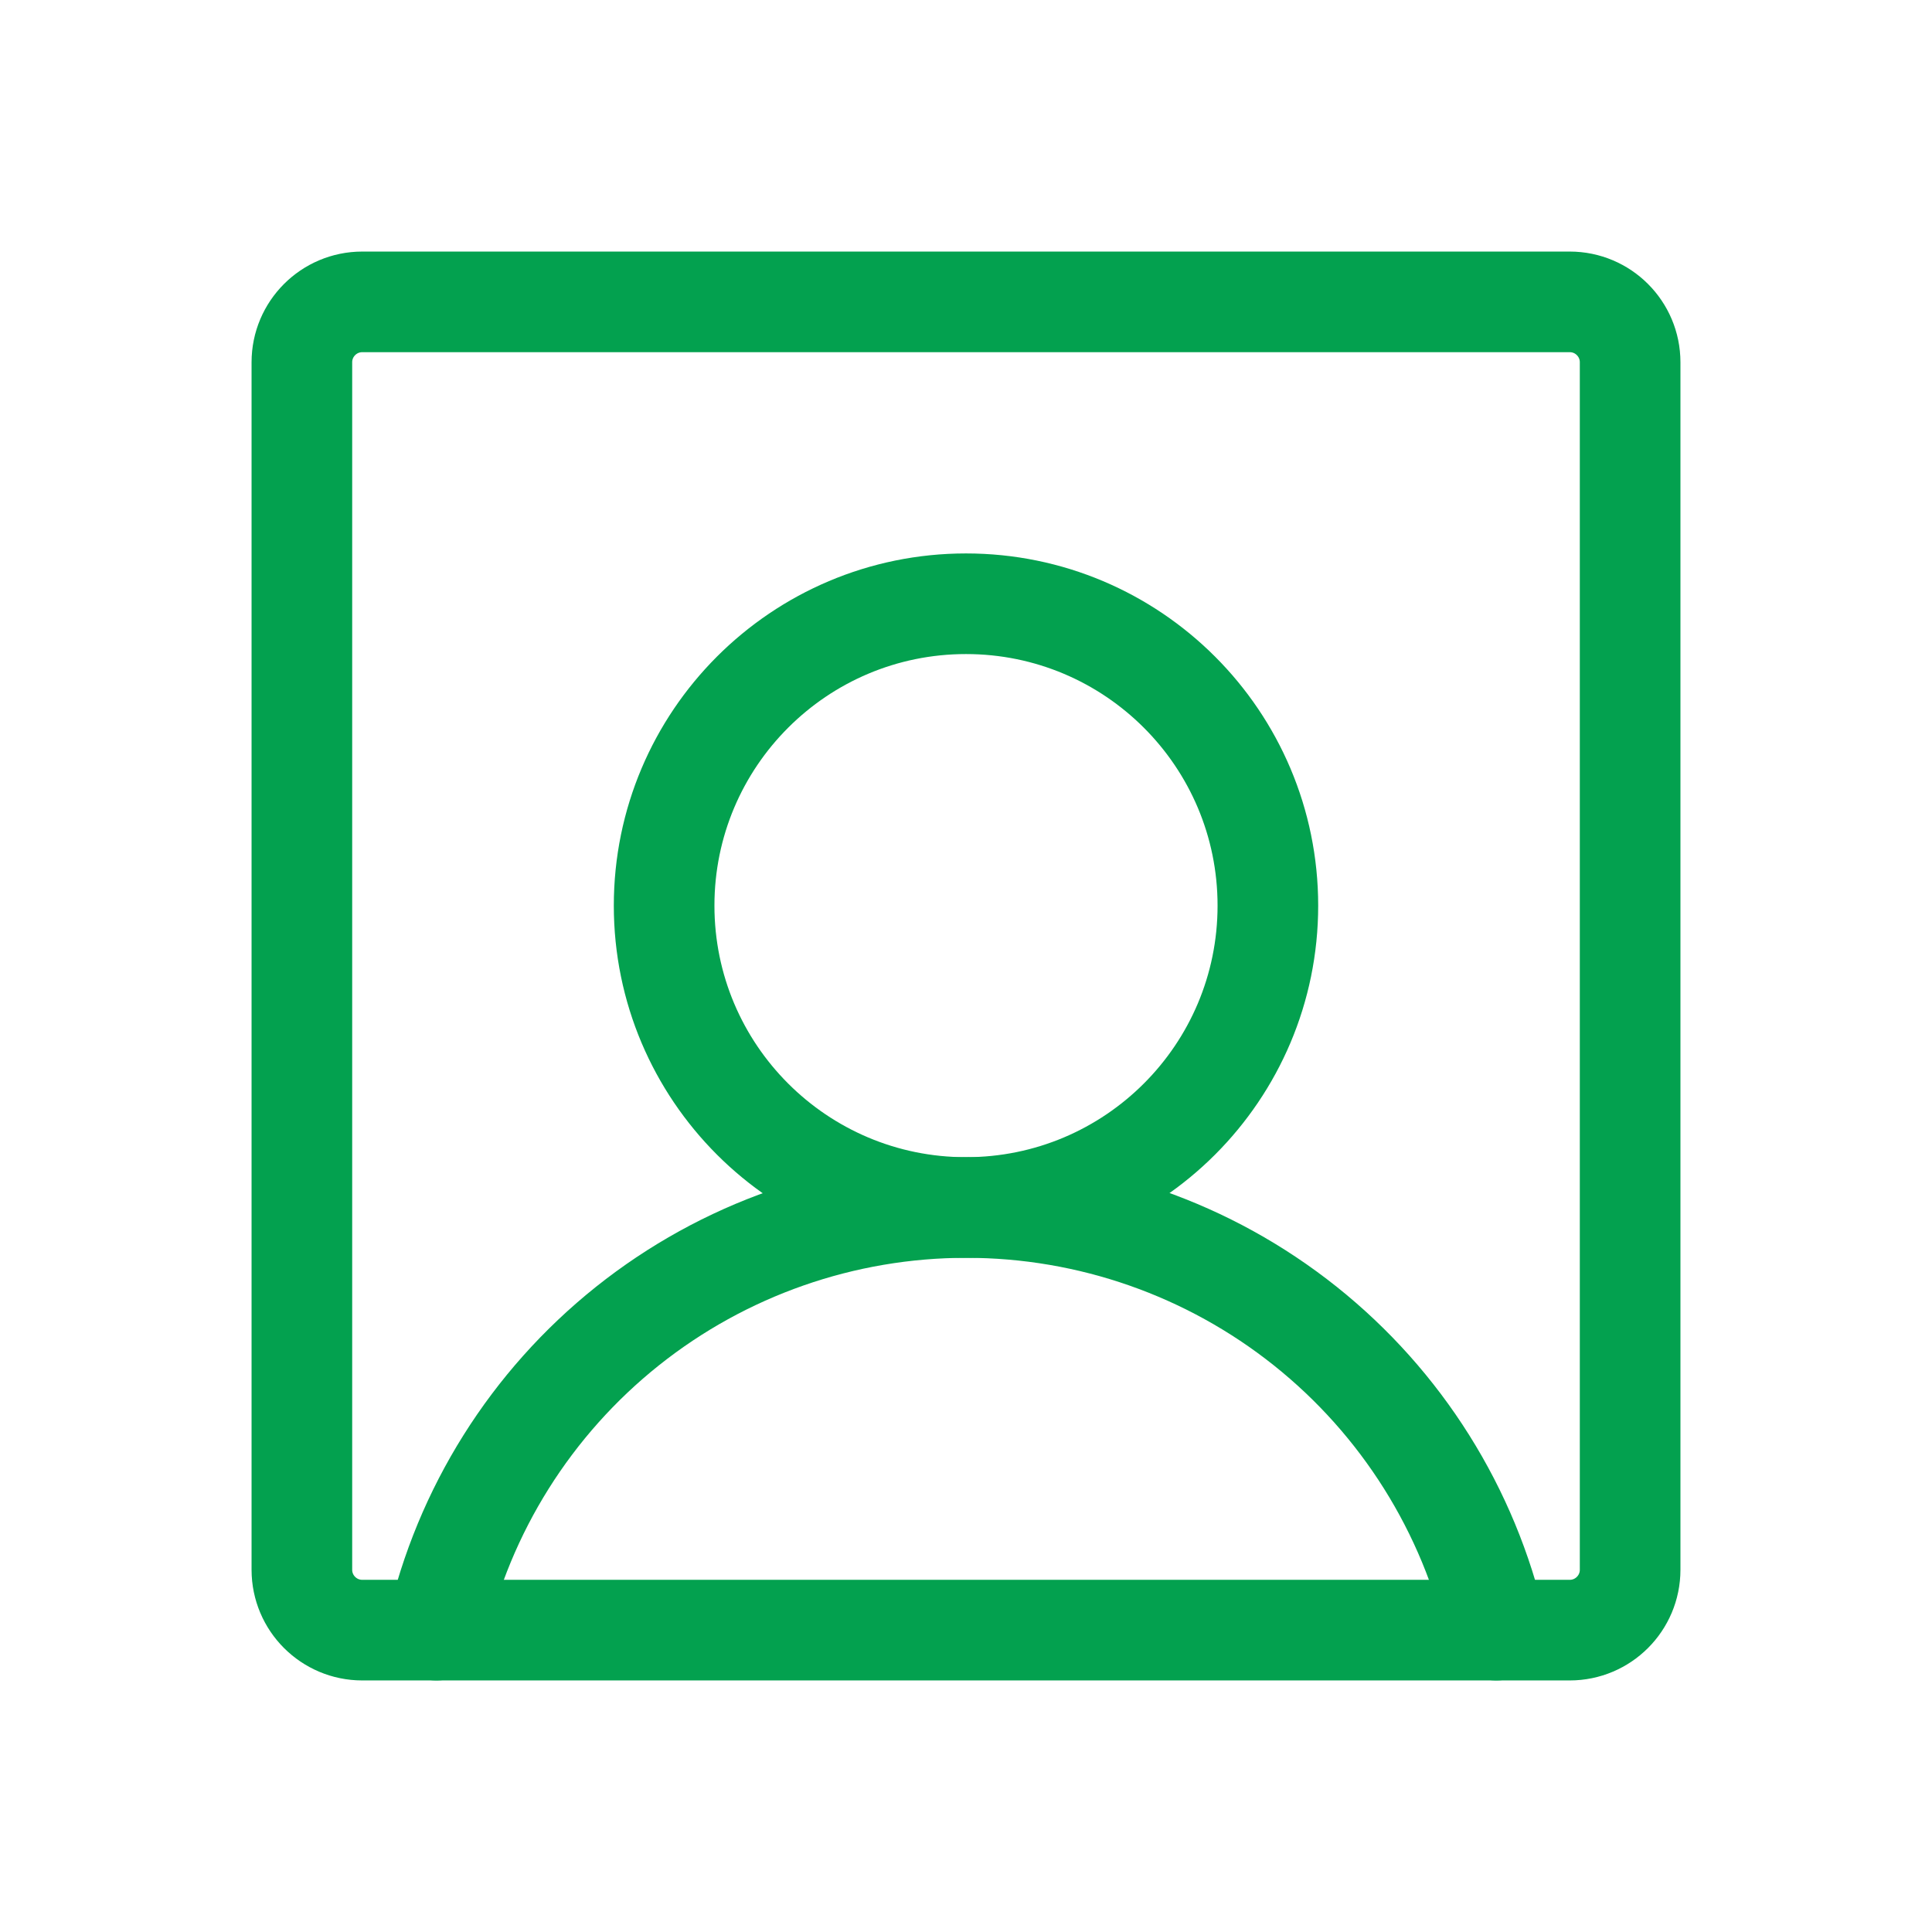
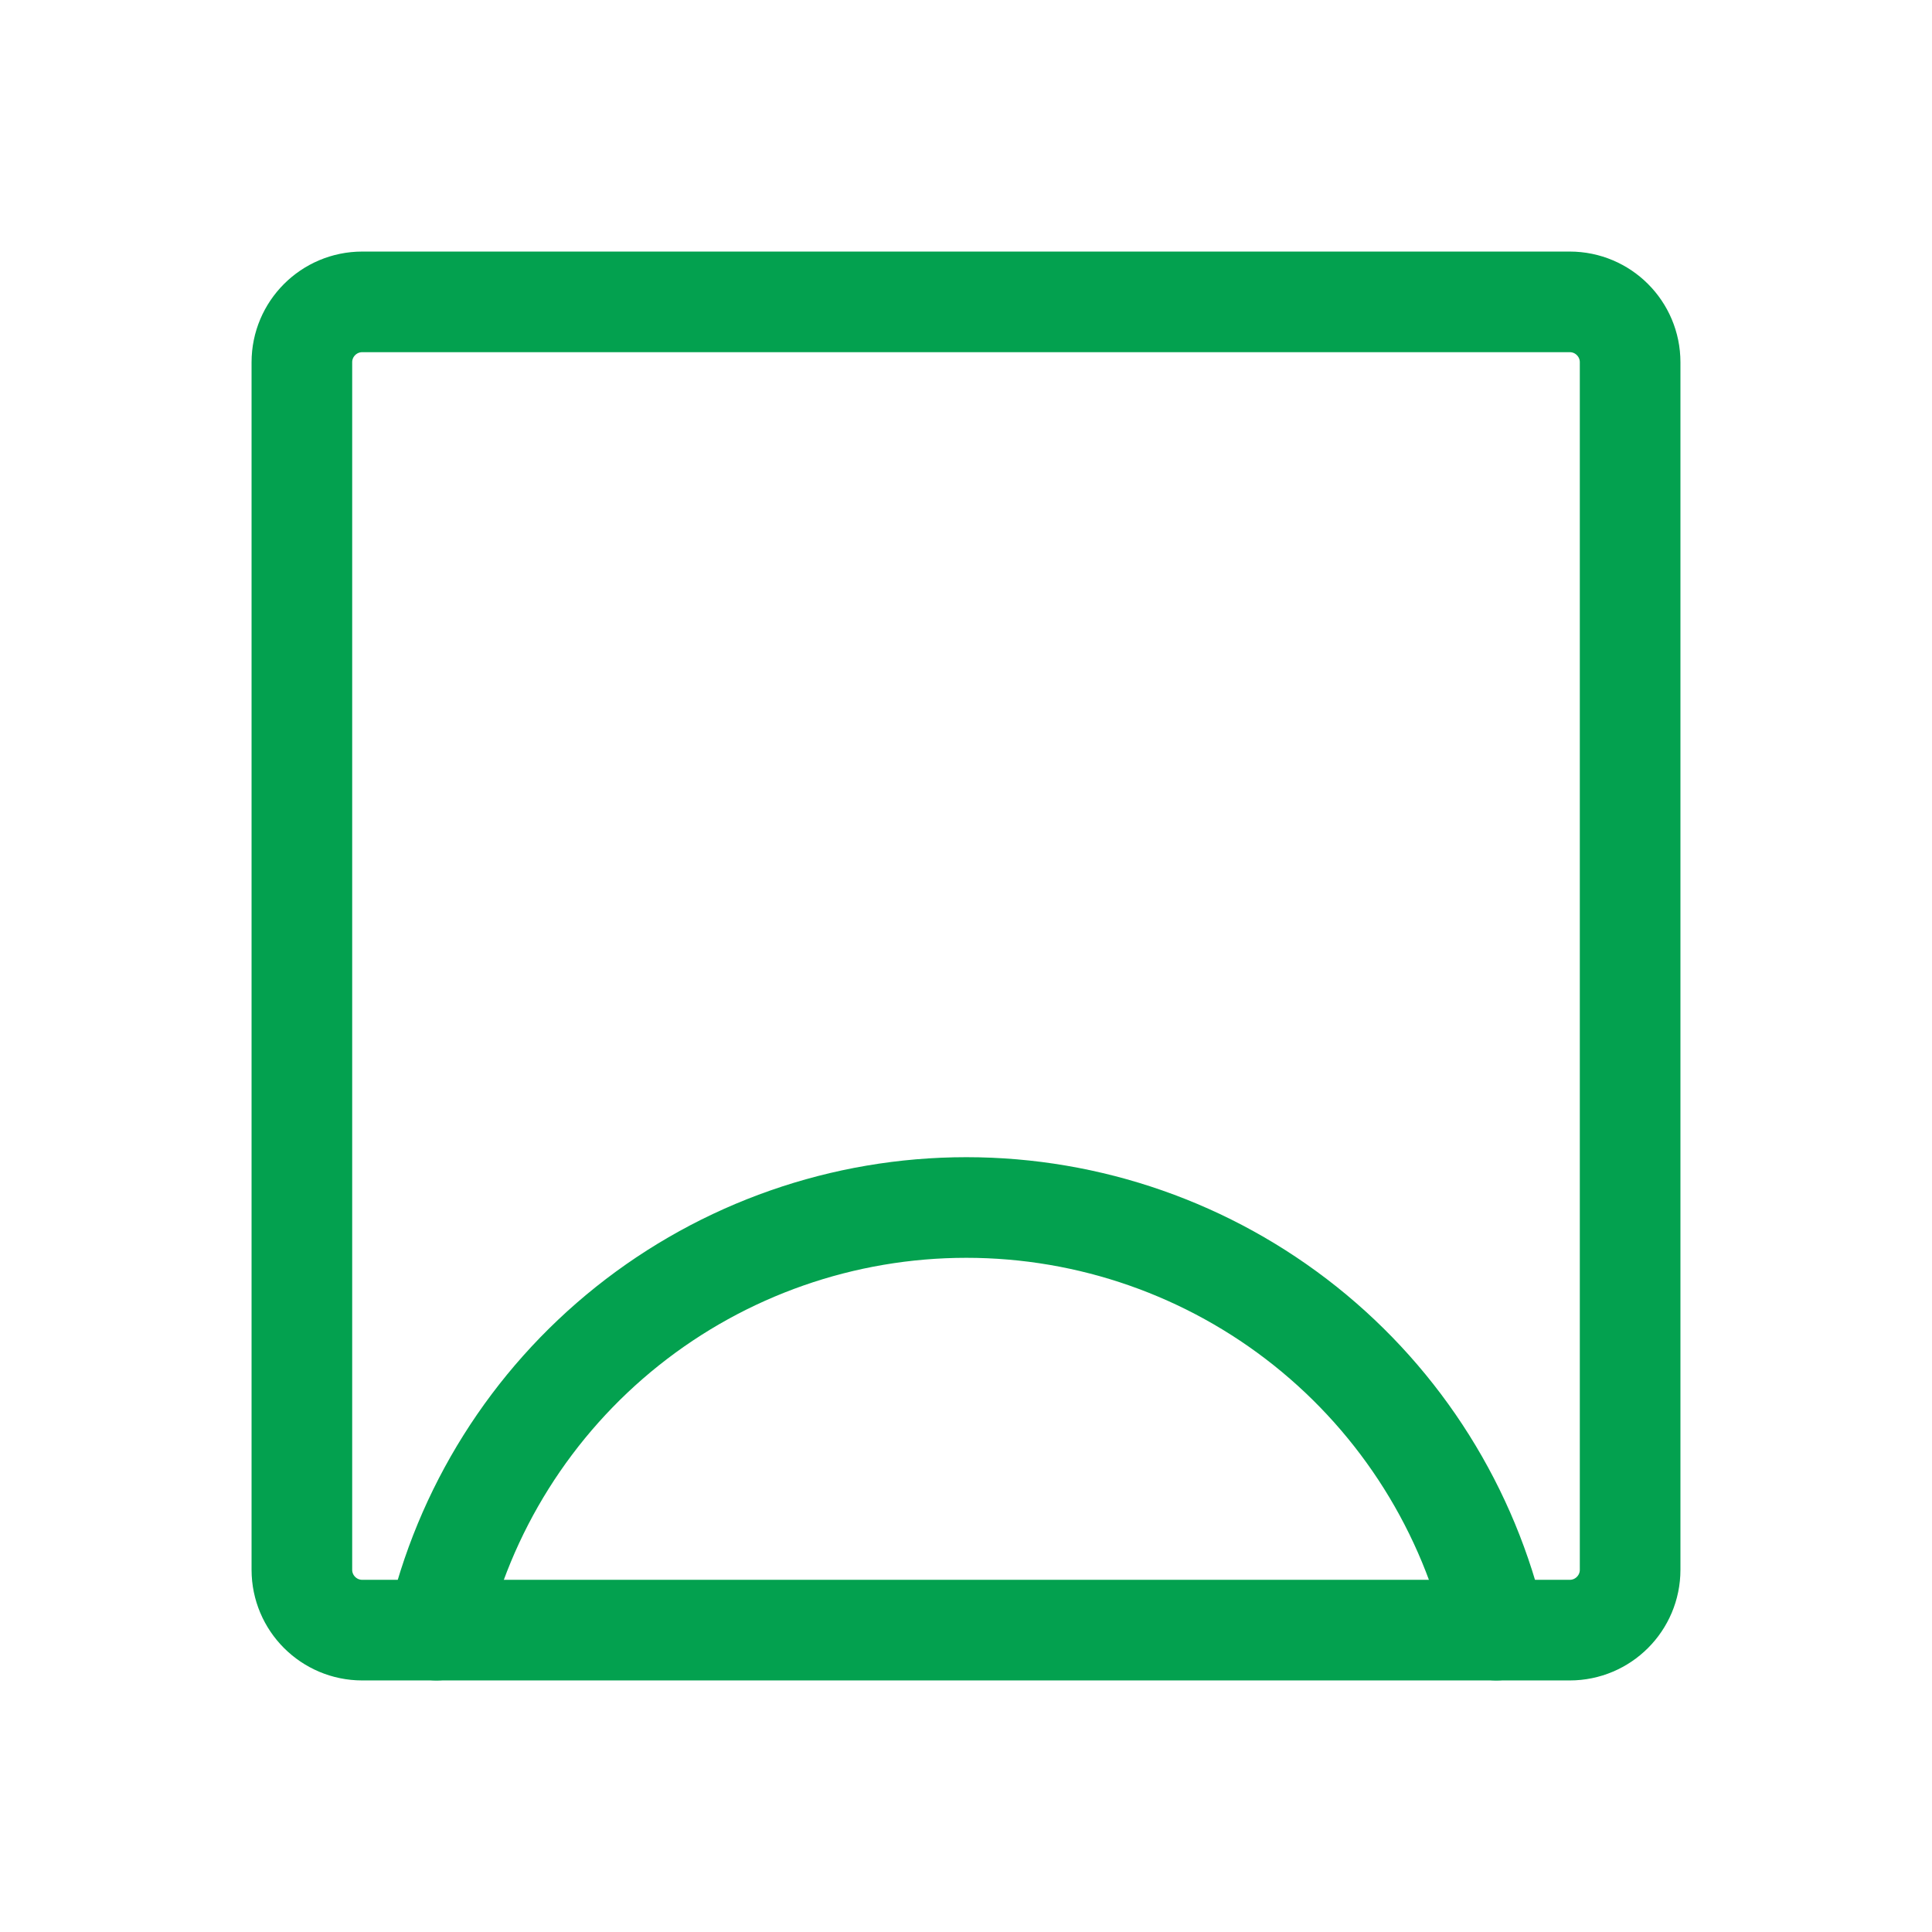
<svg xmlns="http://www.w3.org/2000/svg" width="48" height="48" viewBox="0 0 48 48" fill="none">
-   <path d="M24 30C28.142 30 31.5 26.642 31.5 22.5C31.5 18.358 28.142 15 24 15C19.858 15 16.5 18.358 16.5 22.5C16.5 26.642 19.858 30 24 30Z" stroke="#03A14F" stroke-width="2.5" stroke-linecap="round" stroke-linejoin="round" />
  <path d="M39 7.5H9C8.172 7.5 7.5 8.172 7.5 9V39C7.5 39.828 8.172 40.5 9 40.5H39C39.828 40.5 40.5 39.828 40.5 39V9C40.5 8.172 39.828 7.5 39 7.5Z" stroke="#03A14F" stroke-width="2.5" stroke-linecap="round" stroke-linejoin="round" />
  <path d="M10.844 40.5C11.524 37.517 13.197 34.854 15.589 32.946C17.981 31.039 20.95 30 24.009 30C27.069 30 30.037 31.039 32.429 32.946C34.821 34.854 36.494 37.517 37.175 40.5" stroke="#03A14F" stroke-width="2.5" stroke-linecap="round" stroke-linejoin="round" />
</svg>